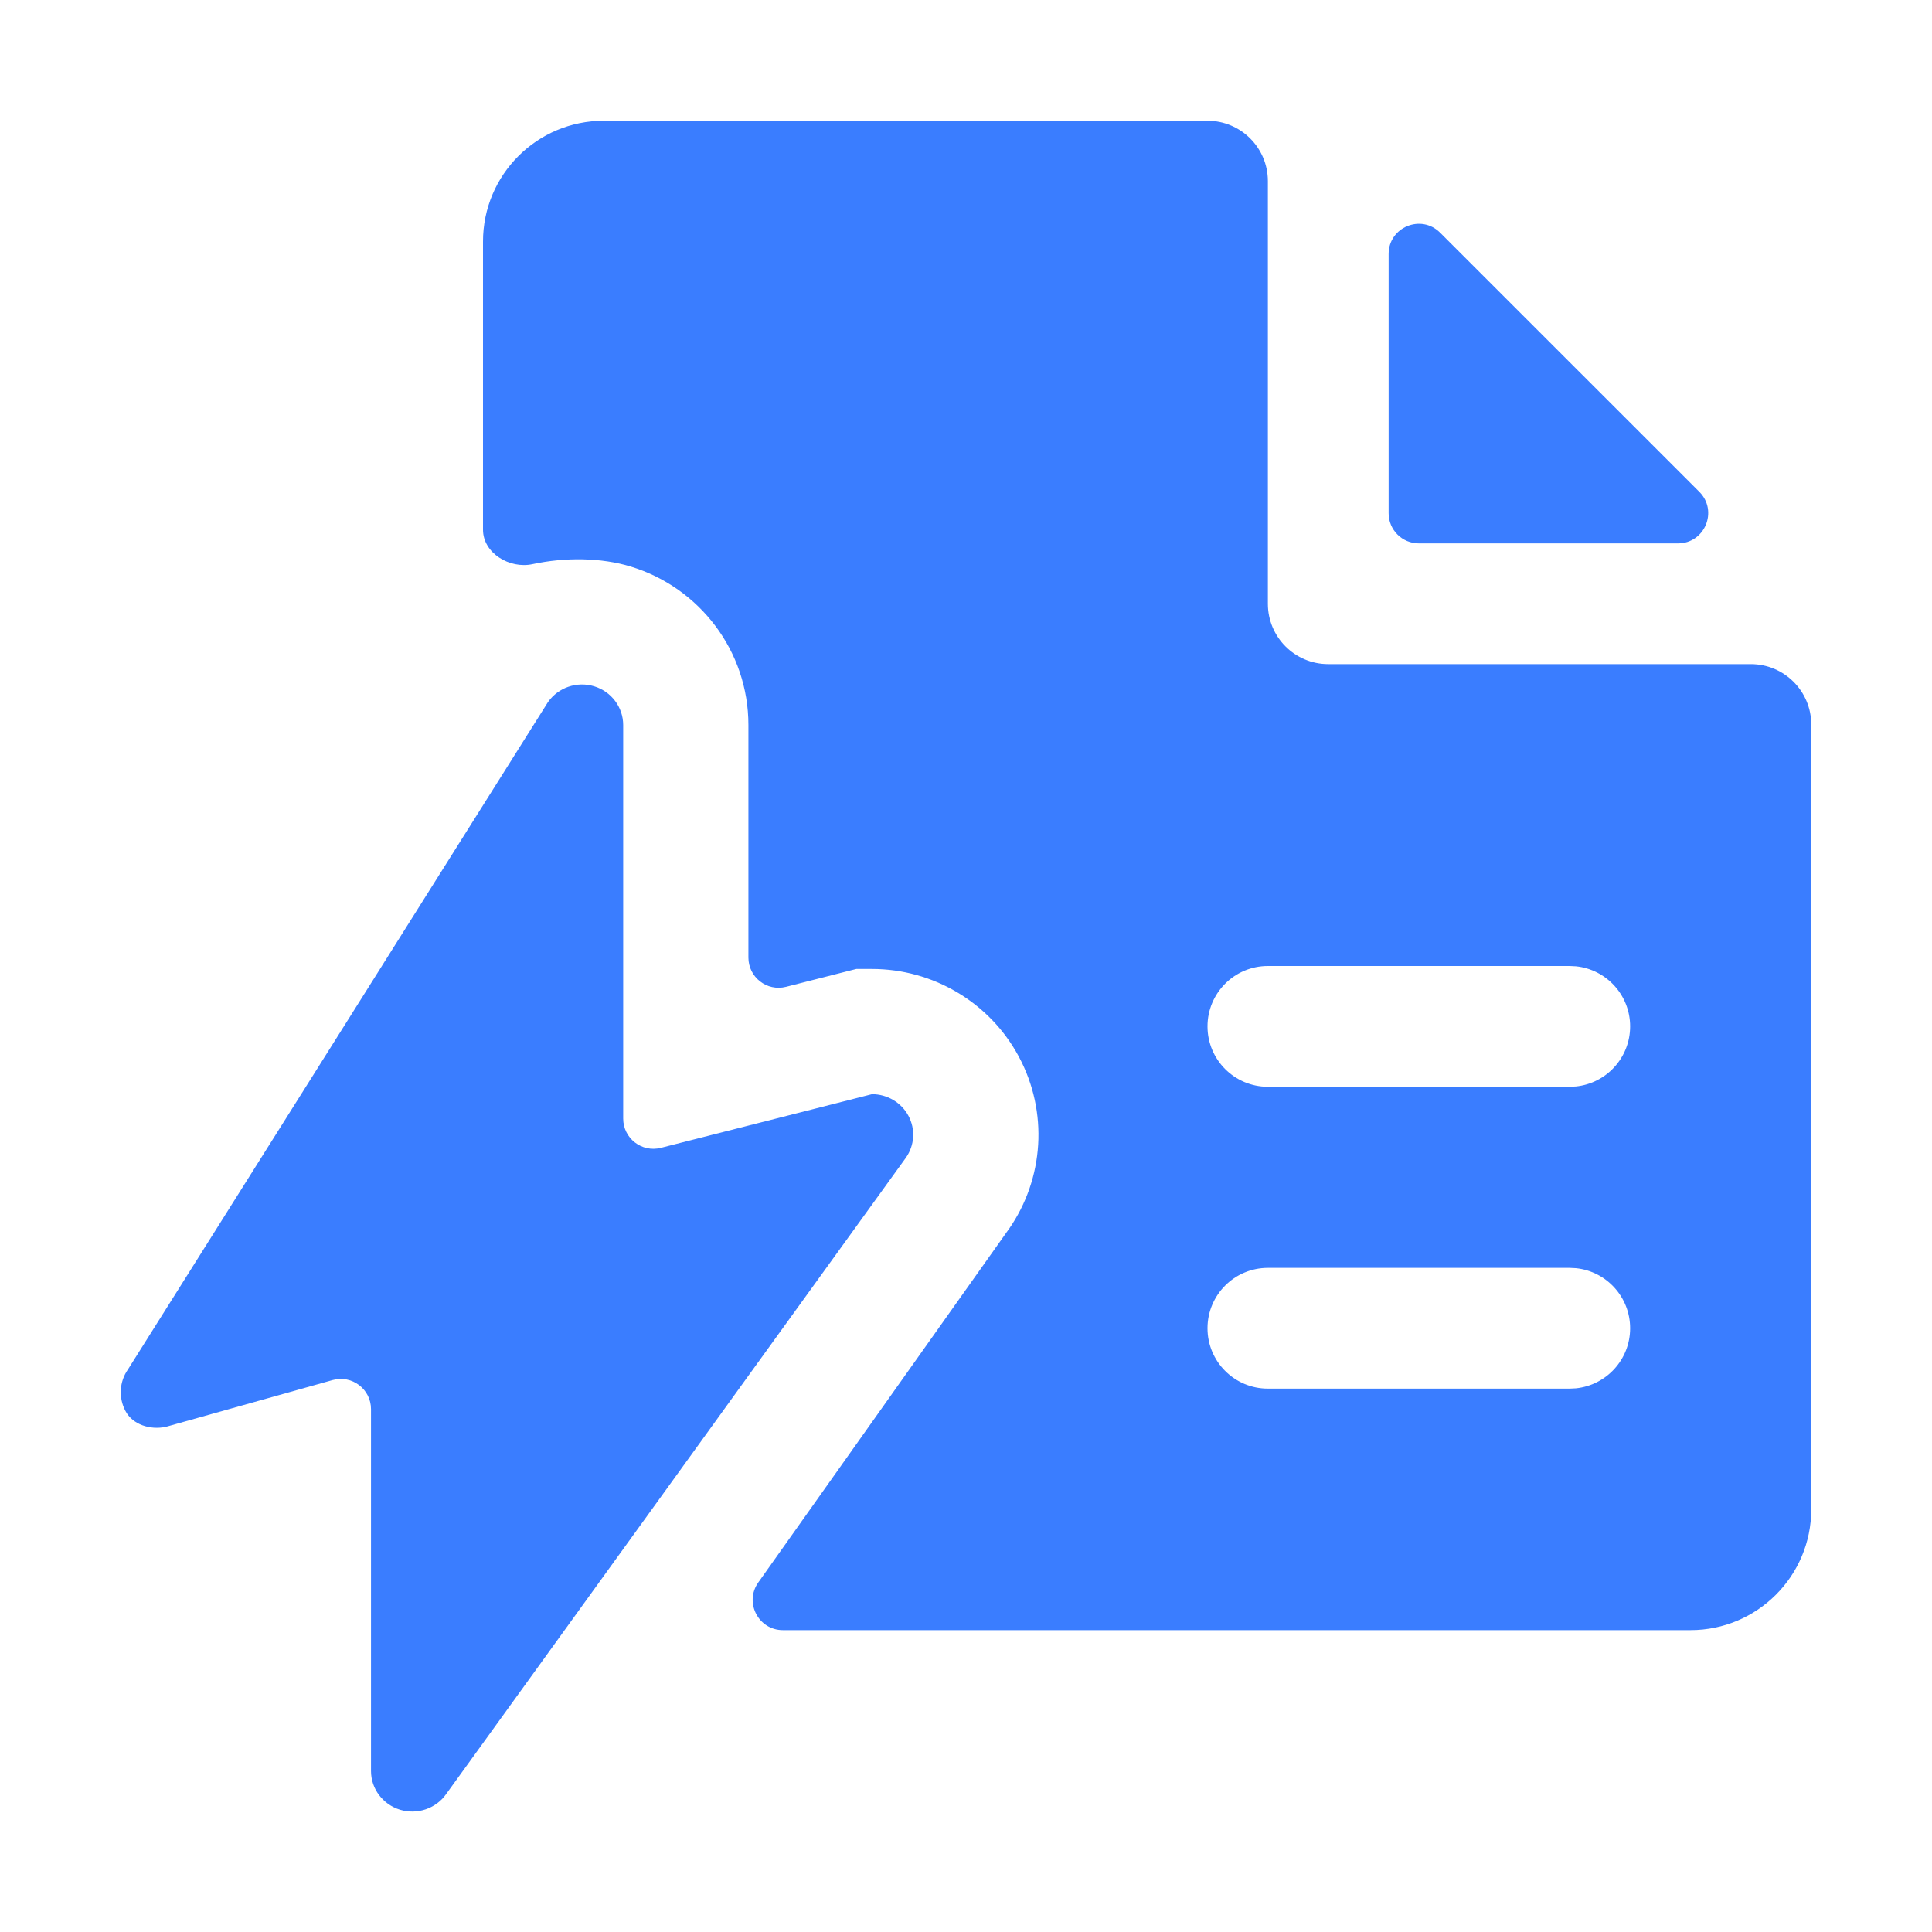
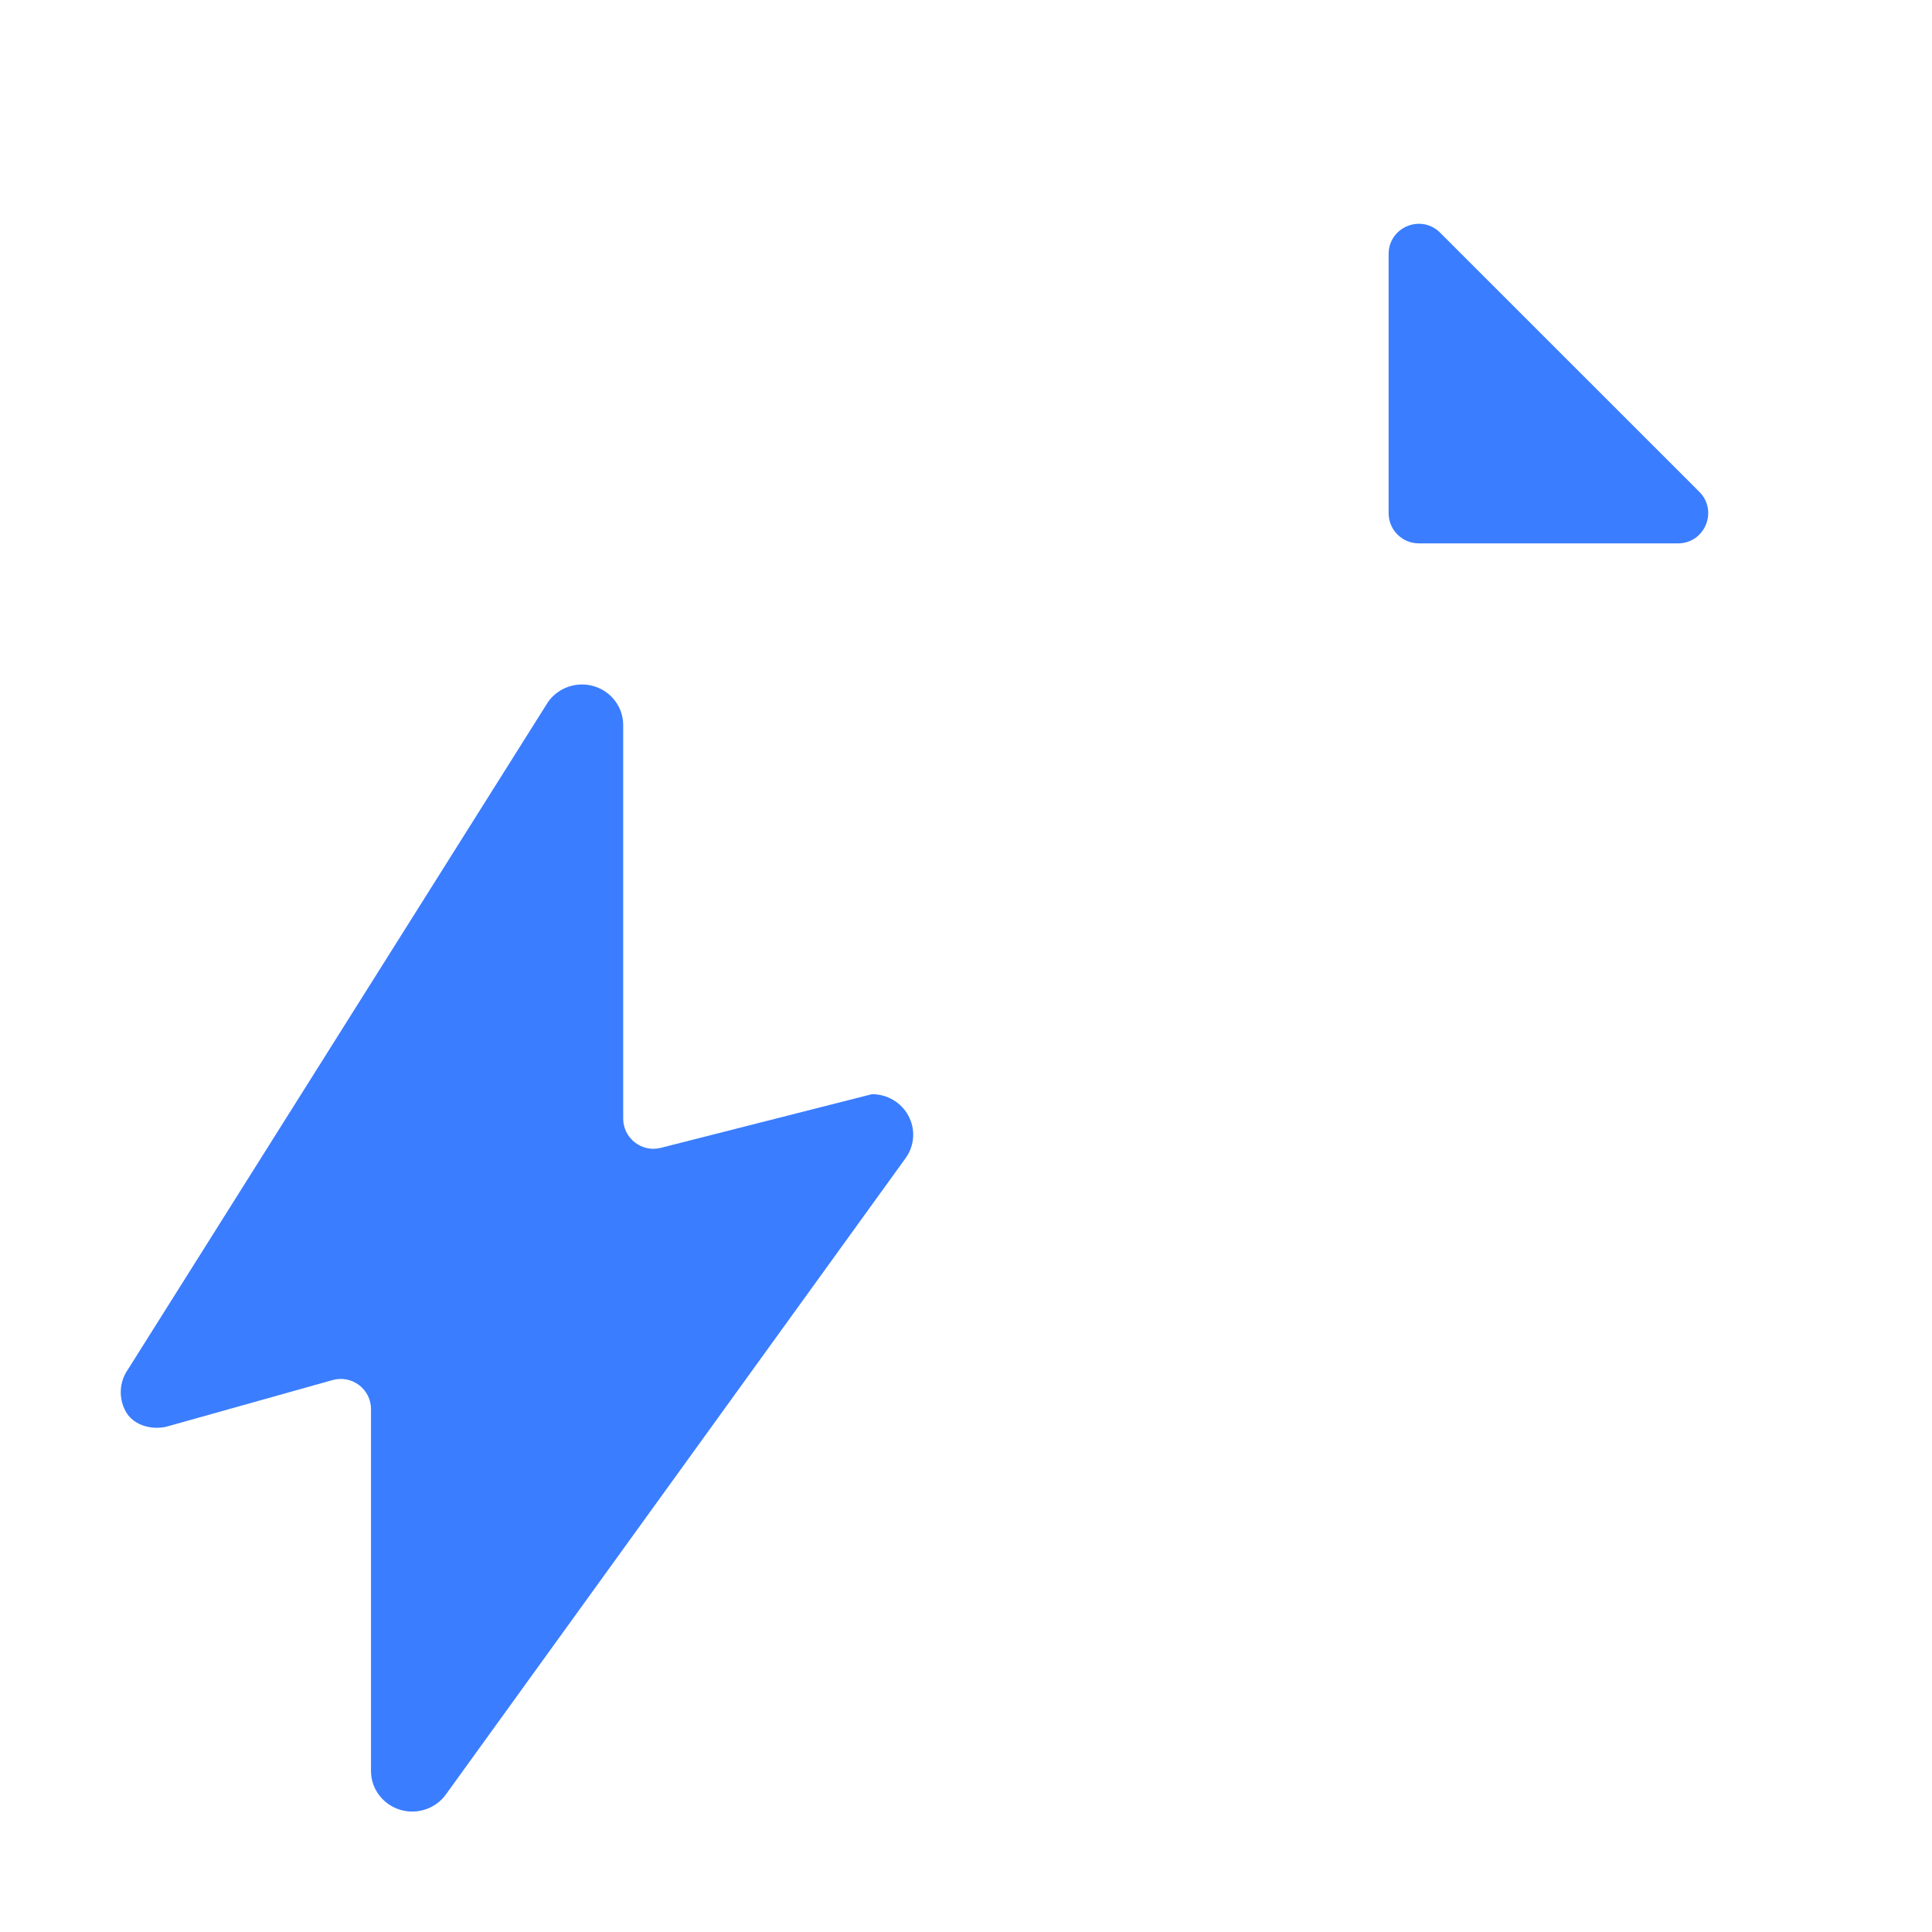
<svg xmlns="http://www.w3.org/2000/svg" width="32" height="32" viewBox="0 0 32 32" fill="none">
  <path d="M9.076 11.629C9.245 11.387 9.556 11.28 9.841 11.367C10.127 11.454 10.322 11.715 10.322 12.009V18.527C10.322 18.853 10.629 19.092 10.945 19.012L14.443 18.123C14.697 18.123 14.93 18.262 15.047 18.482C15.165 18.703 15.149 18.969 15.005 19.175L7.391 29.714C7.222 29.956 6.911 30.062 6.626 29.975C6.34 29.887 6.145 29.628 6.145 29.334V23.34C6.145 23.009 5.829 22.769 5.51 22.858L2.747 23.633C2.483 23.689 2.197 23.594 2.079 23.373C1.961 23.152 1.976 22.886 2.12 22.681L9.076 11.629Z" fill="#3A7DFF" />
-   <path fill-rule="evenodd" clip-rule="evenodd" d="M20 2C20.552 2 21 2.448 21 3V10C21 10.552 21.447 11 22 11H29C29.552 11 30 11.448 30 12V25C30 26.105 29.104 27 28 27H12.967C12.562 27 12.325 26.542 12.559 26.211L16.696 20.377L16.706 20.364C17.296 19.52 17.364 18.415 16.876 17.503C16.39 16.596 15.448 16.049 14.443 16.049H14.183L13.019 16.345C12.703 16.425 12.396 16.186 12.396 15.86V12.009C12.396 10.782 11.586 9.731 10.447 9.384C9.96 9.235 9.361 9.227 8.82 9.344C8.441 9.426 8 9.162 8 8.773V4C8 2.895 8.895 2 10 2H20ZM21 21C20.447 21 20 21.448 20 22C20 22.552 20.447 23 21 23H26L26.102 22.995C26.606 22.944 27 22.518 27 22C27 21.482 26.606 21.056 26.102 21.005L26 21H21ZM21 16C20.447 16 20 16.448 20 17C20 17.552 20.447 18 21 18H26L26.102 17.995C26.606 17.944 27 17.518 27 17C27 16.482 26.606 16.056 26.102 16.005L26 16H21Z" fill="#3A7DFF" />
  <path d="M23 4.207C23 3.762 23.538 3.539 23.853 3.854L28.146 8.146C28.461 8.461 28.238 9 27.793 9H23.5C23.224 9 23 8.776 23 8.5V4.207Z" fill="#3A7DFF" />
</svg>